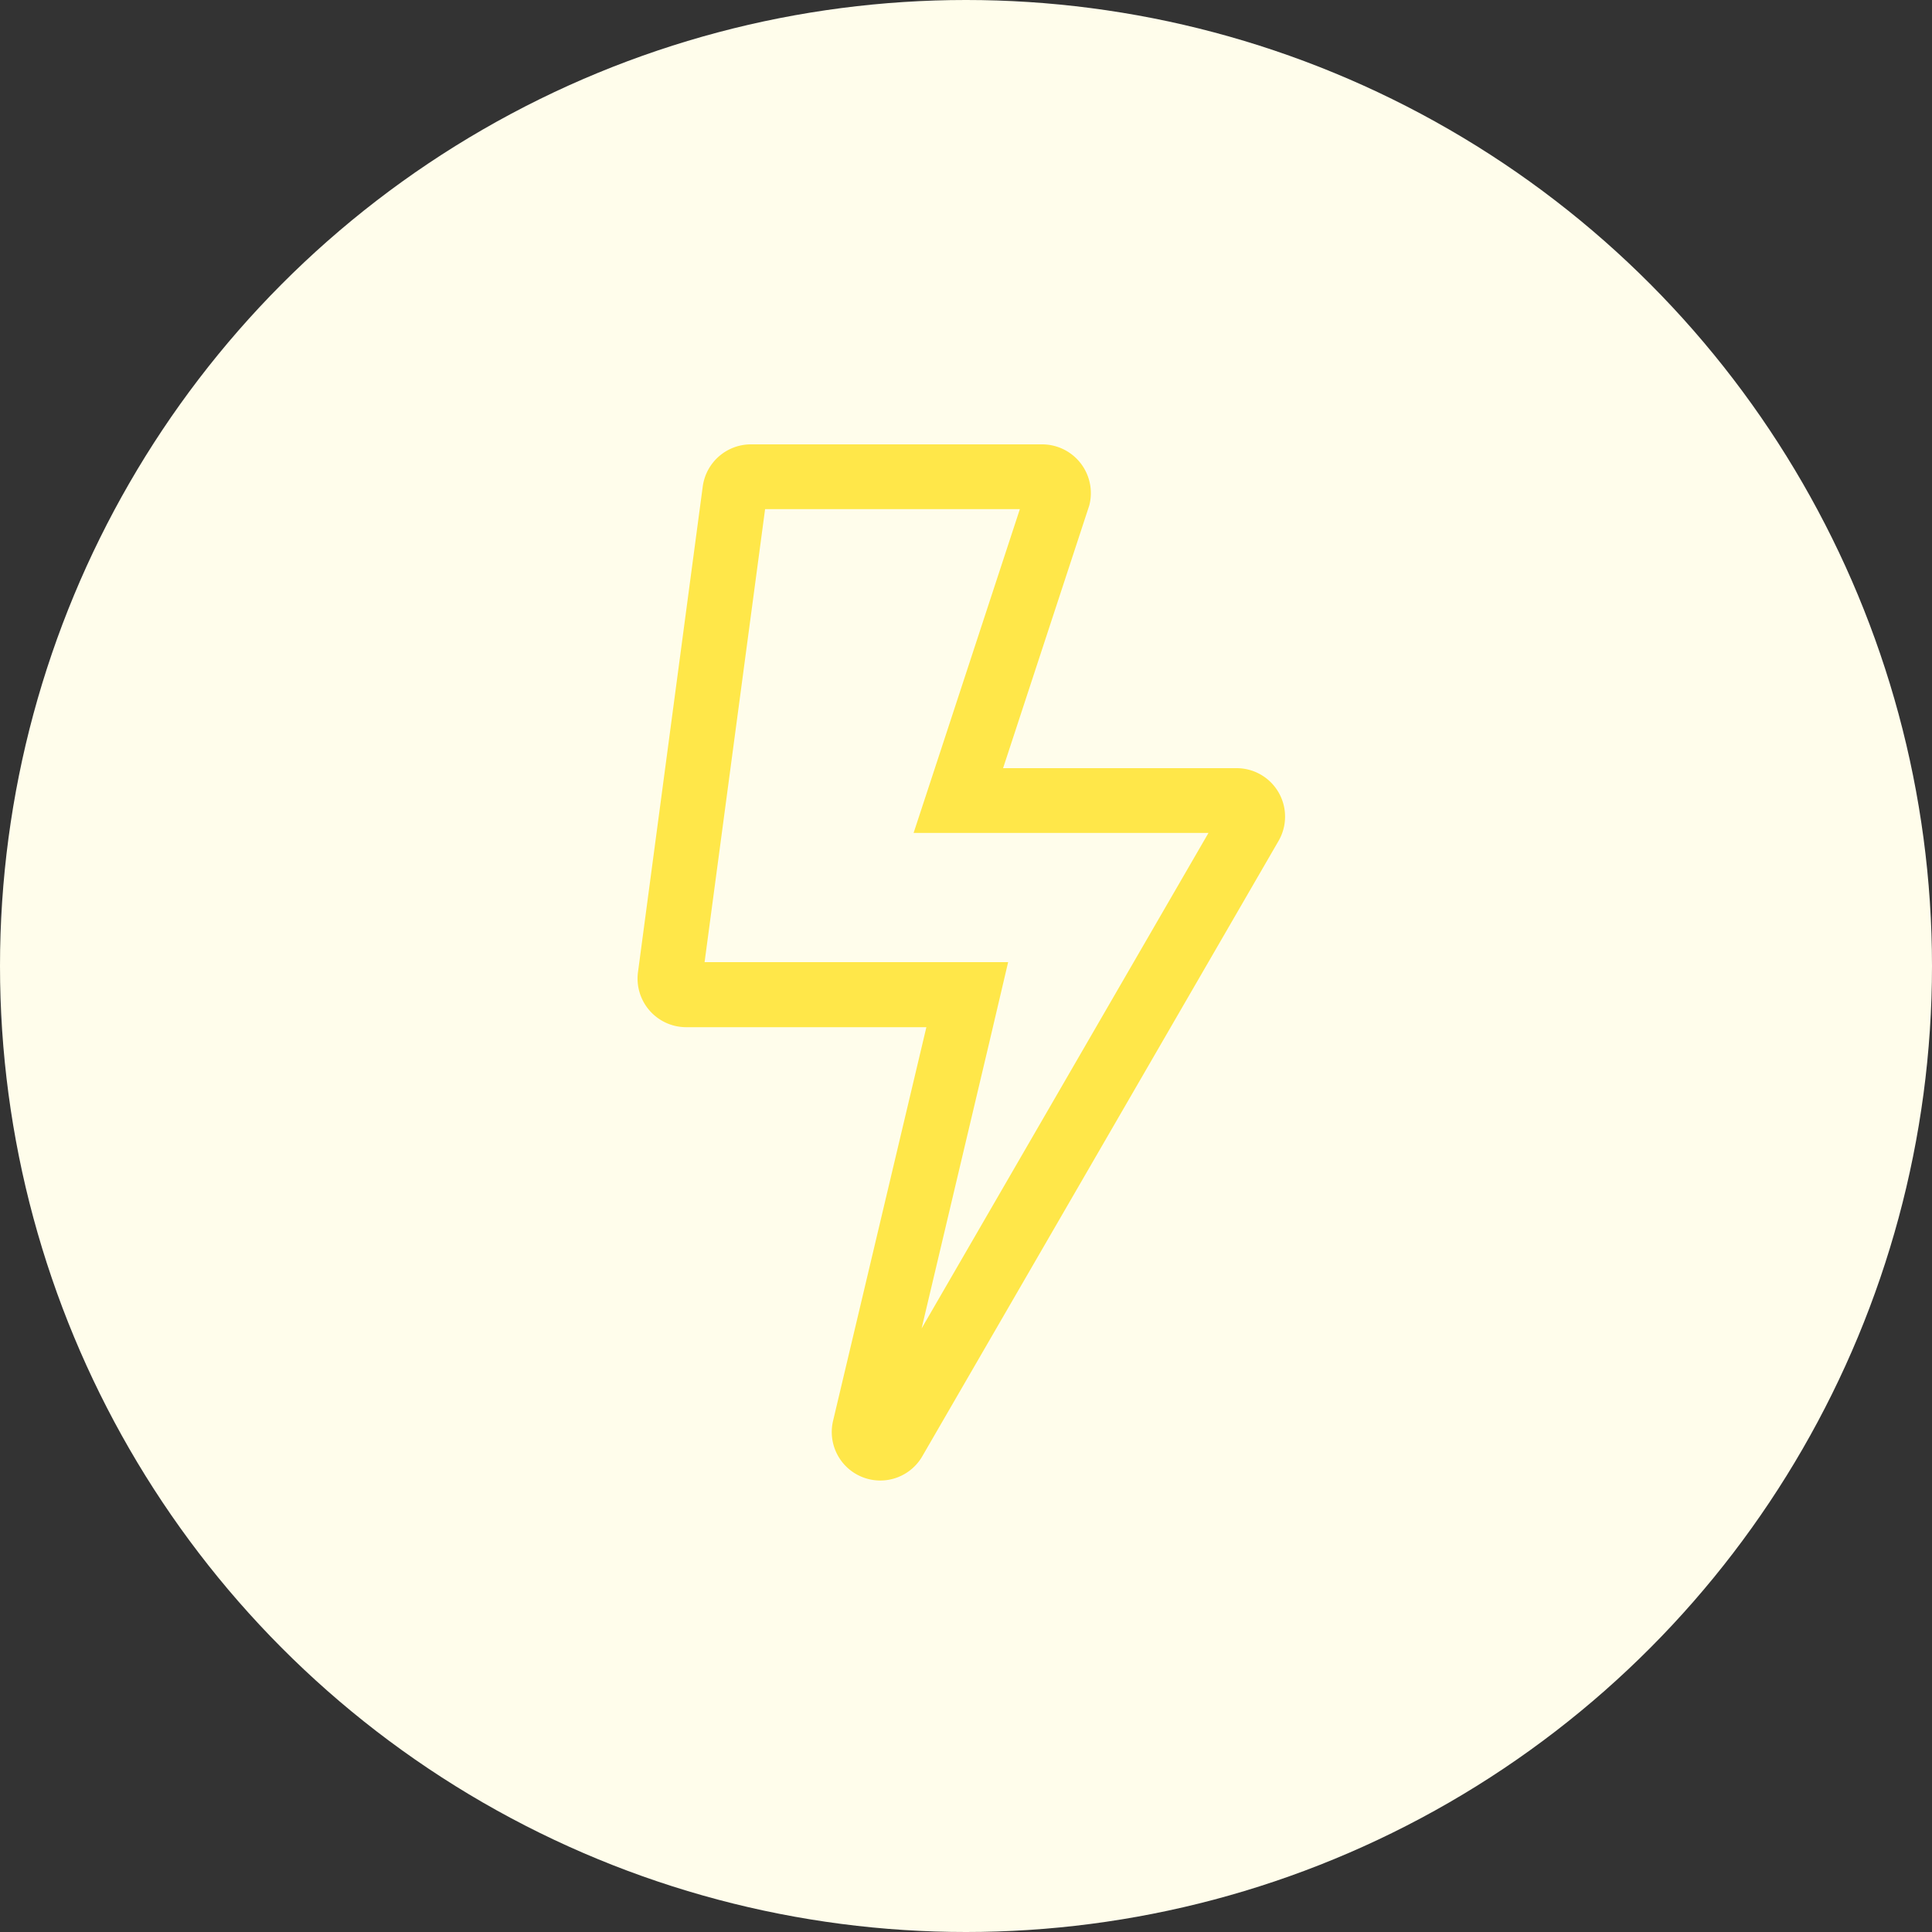
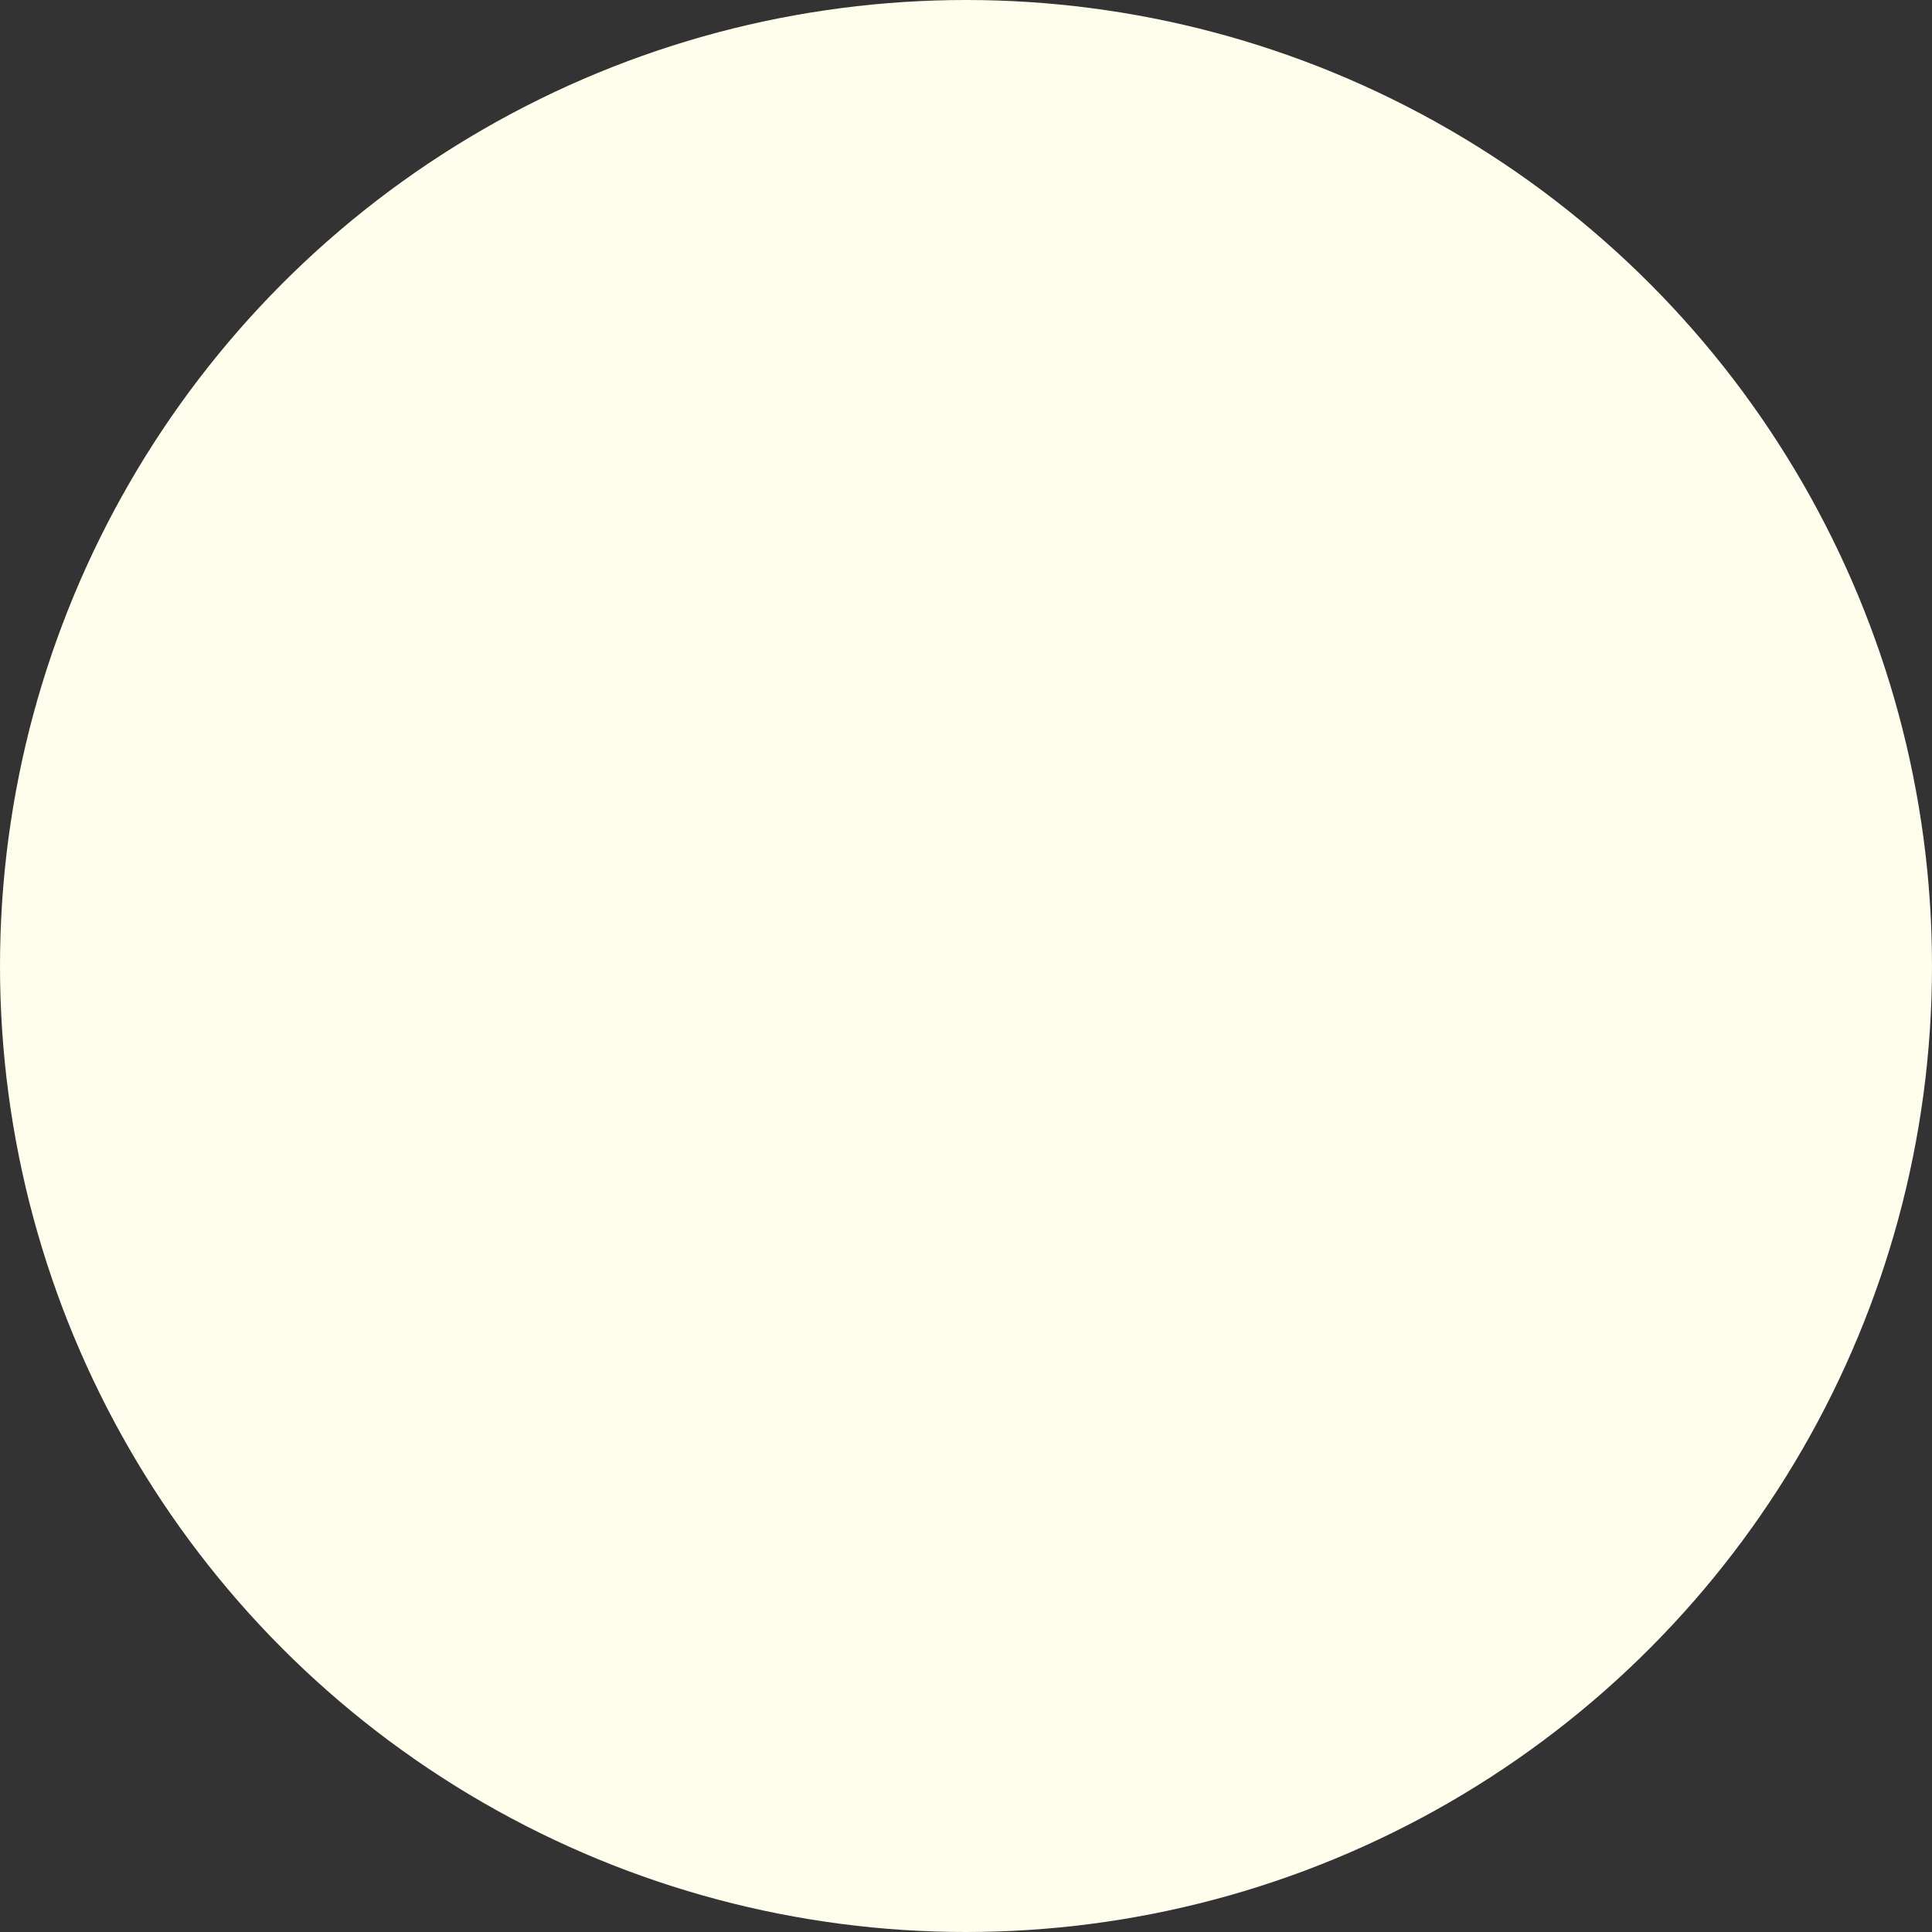
<svg xmlns="http://www.w3.org/2000/svg" width="100" height="100" viewBox="0 0 100 100">
  <rect x="0" y="0" width="100" height="100" fill="#333333" stroke="none" />
  <g id="icon-instant-followers" transform="translate(-871 -1980)">
    <circle id="Ellipse_9" data-name="Ellipse 9" cx="50" cy="50" r="50" transform="translate(871 1980)" fill="#fffdeb" />
-     <path id="bolt-light" d="M31,16.76H18.908l4.462-13.6A2.524,2.524,0,0,0,20.94,0H5.856A2.518,2.518,0,0,0,3.363,2.179L.011,27.318A2.518,2.518,0,0,0,2.5,30.167H14.938L10.109,50.541a2.511,2.511,0,0,0,4.619,1.833L33.164,20.53A2.509,2.509,0,0,0,31,16.76Zm-16.309,29L18.2,30.932,19.17,26.8H3.458L6.59,3.352H19.777l-4.054,12.36-1.446,4.4H29.54Z" transform="translate(904.011 2003)" fill="#ffe749" />
  </g>
</svg>